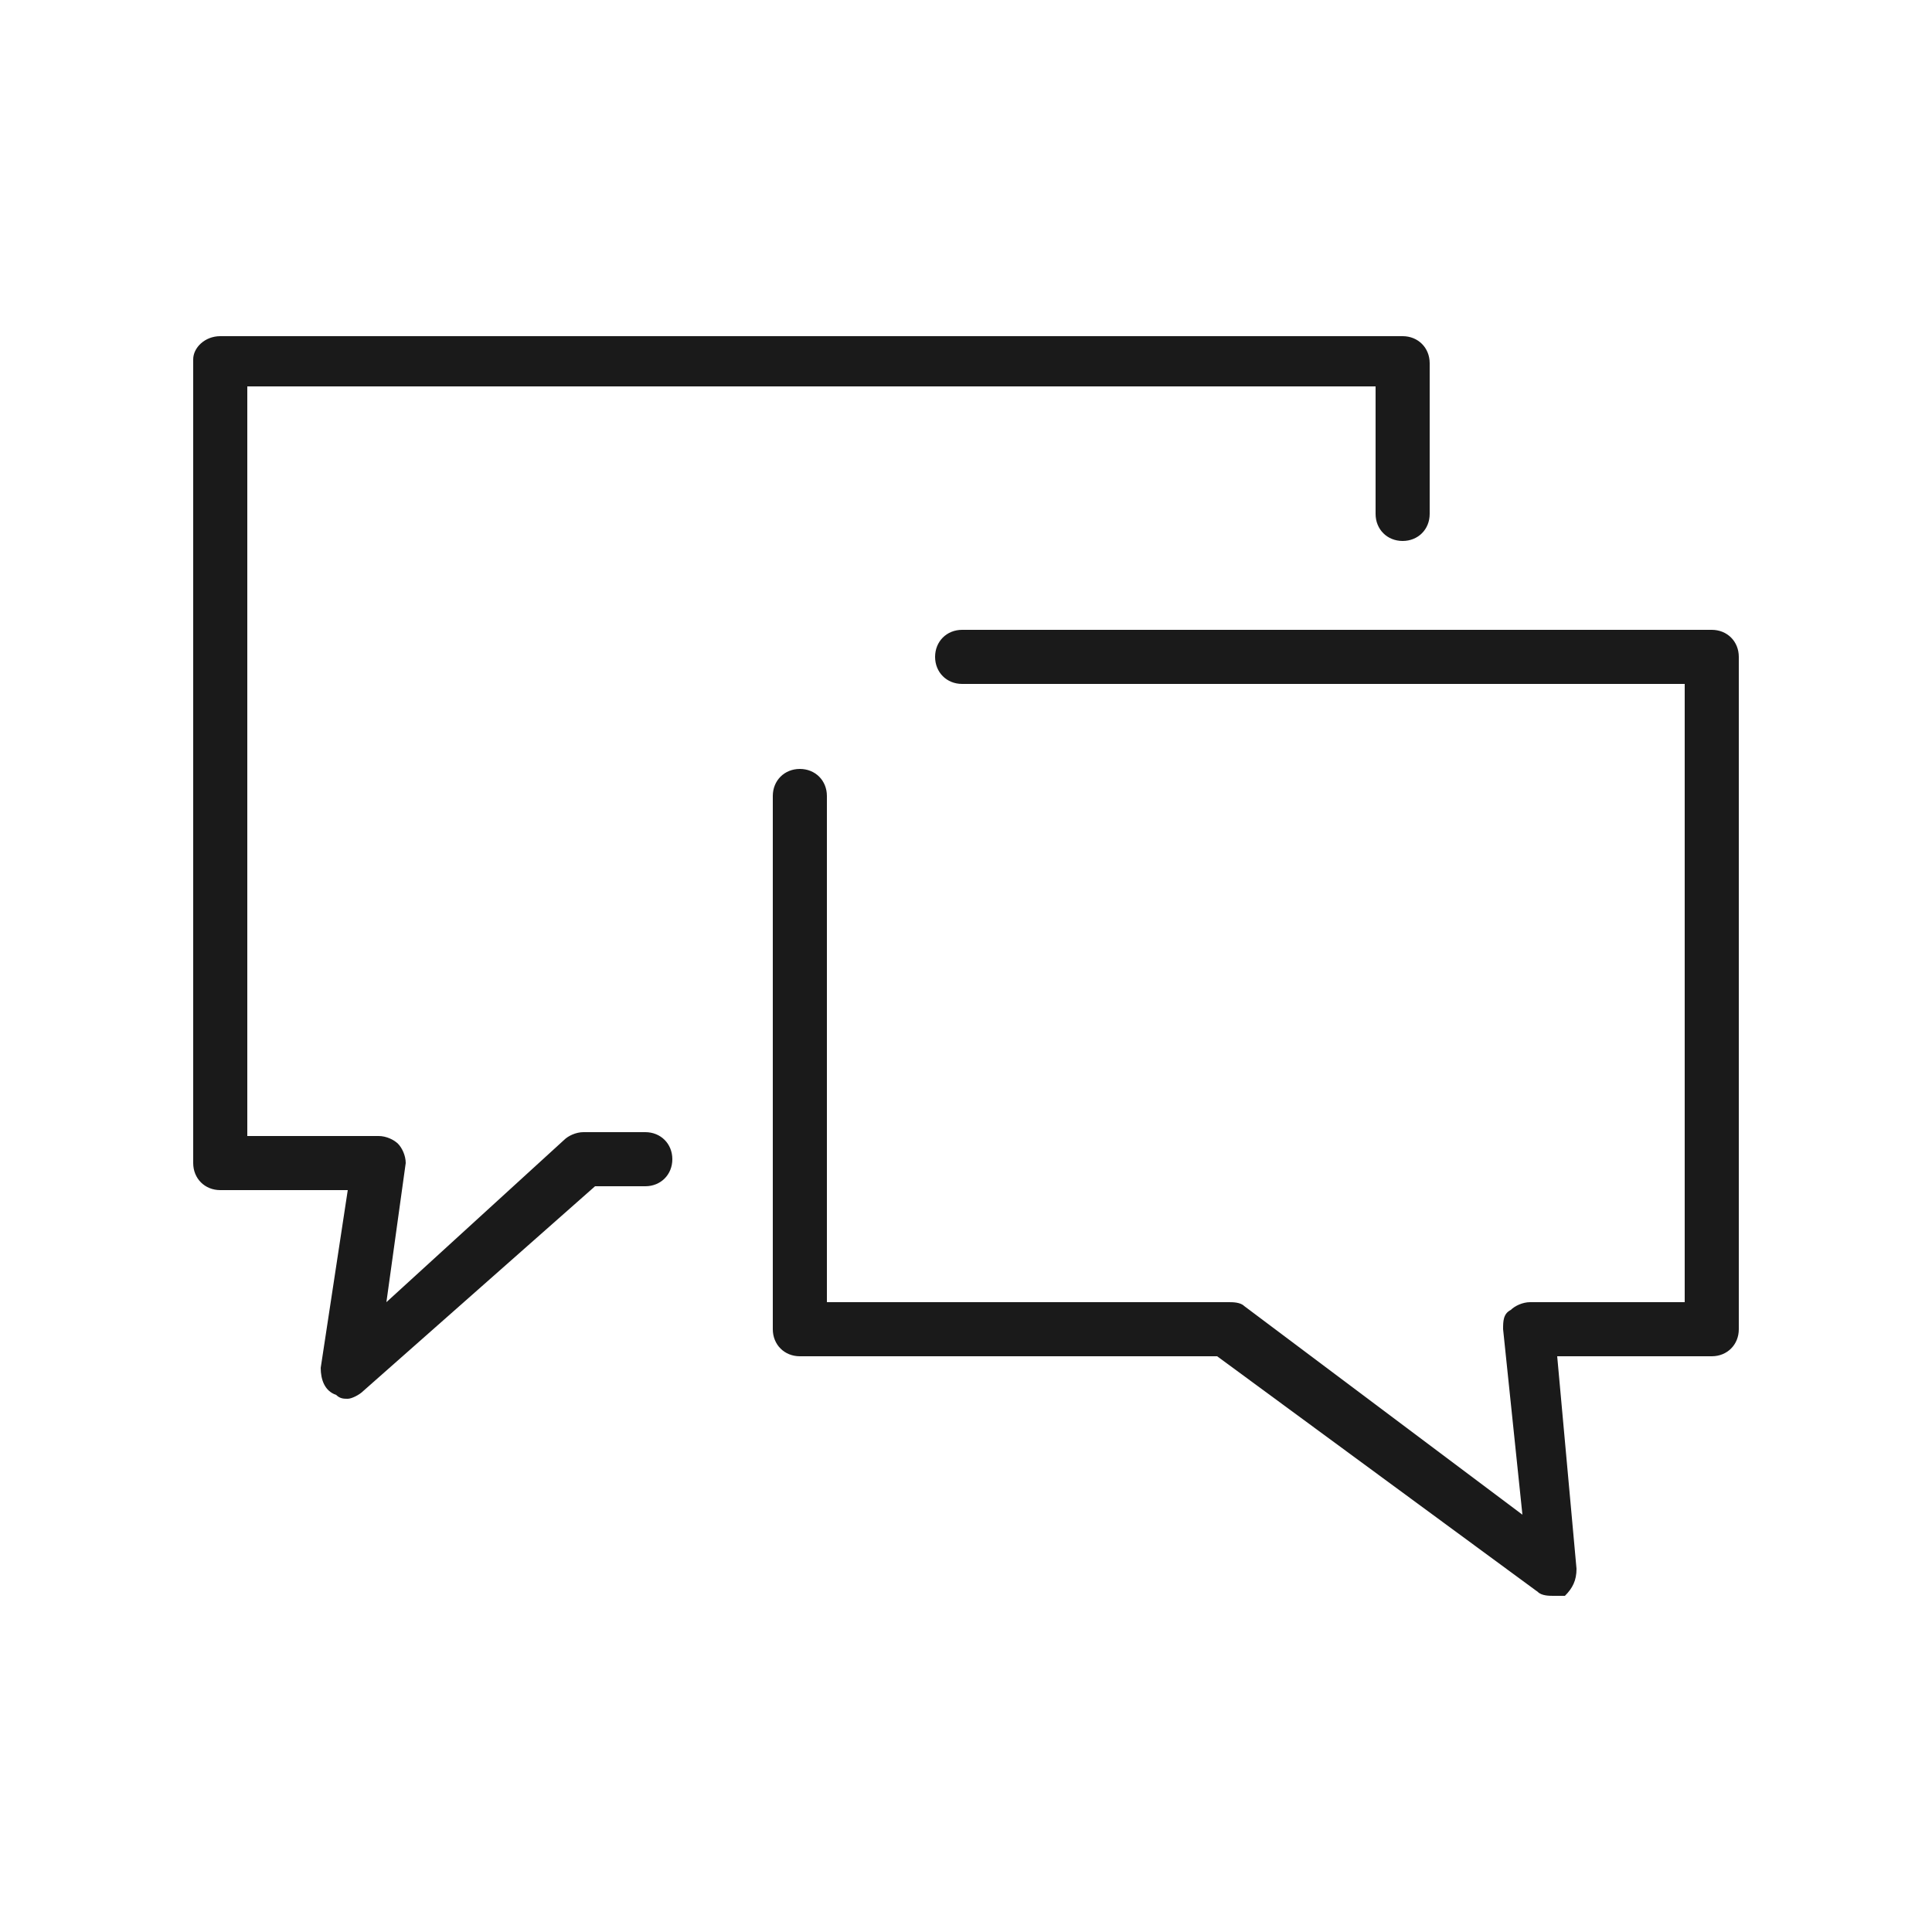
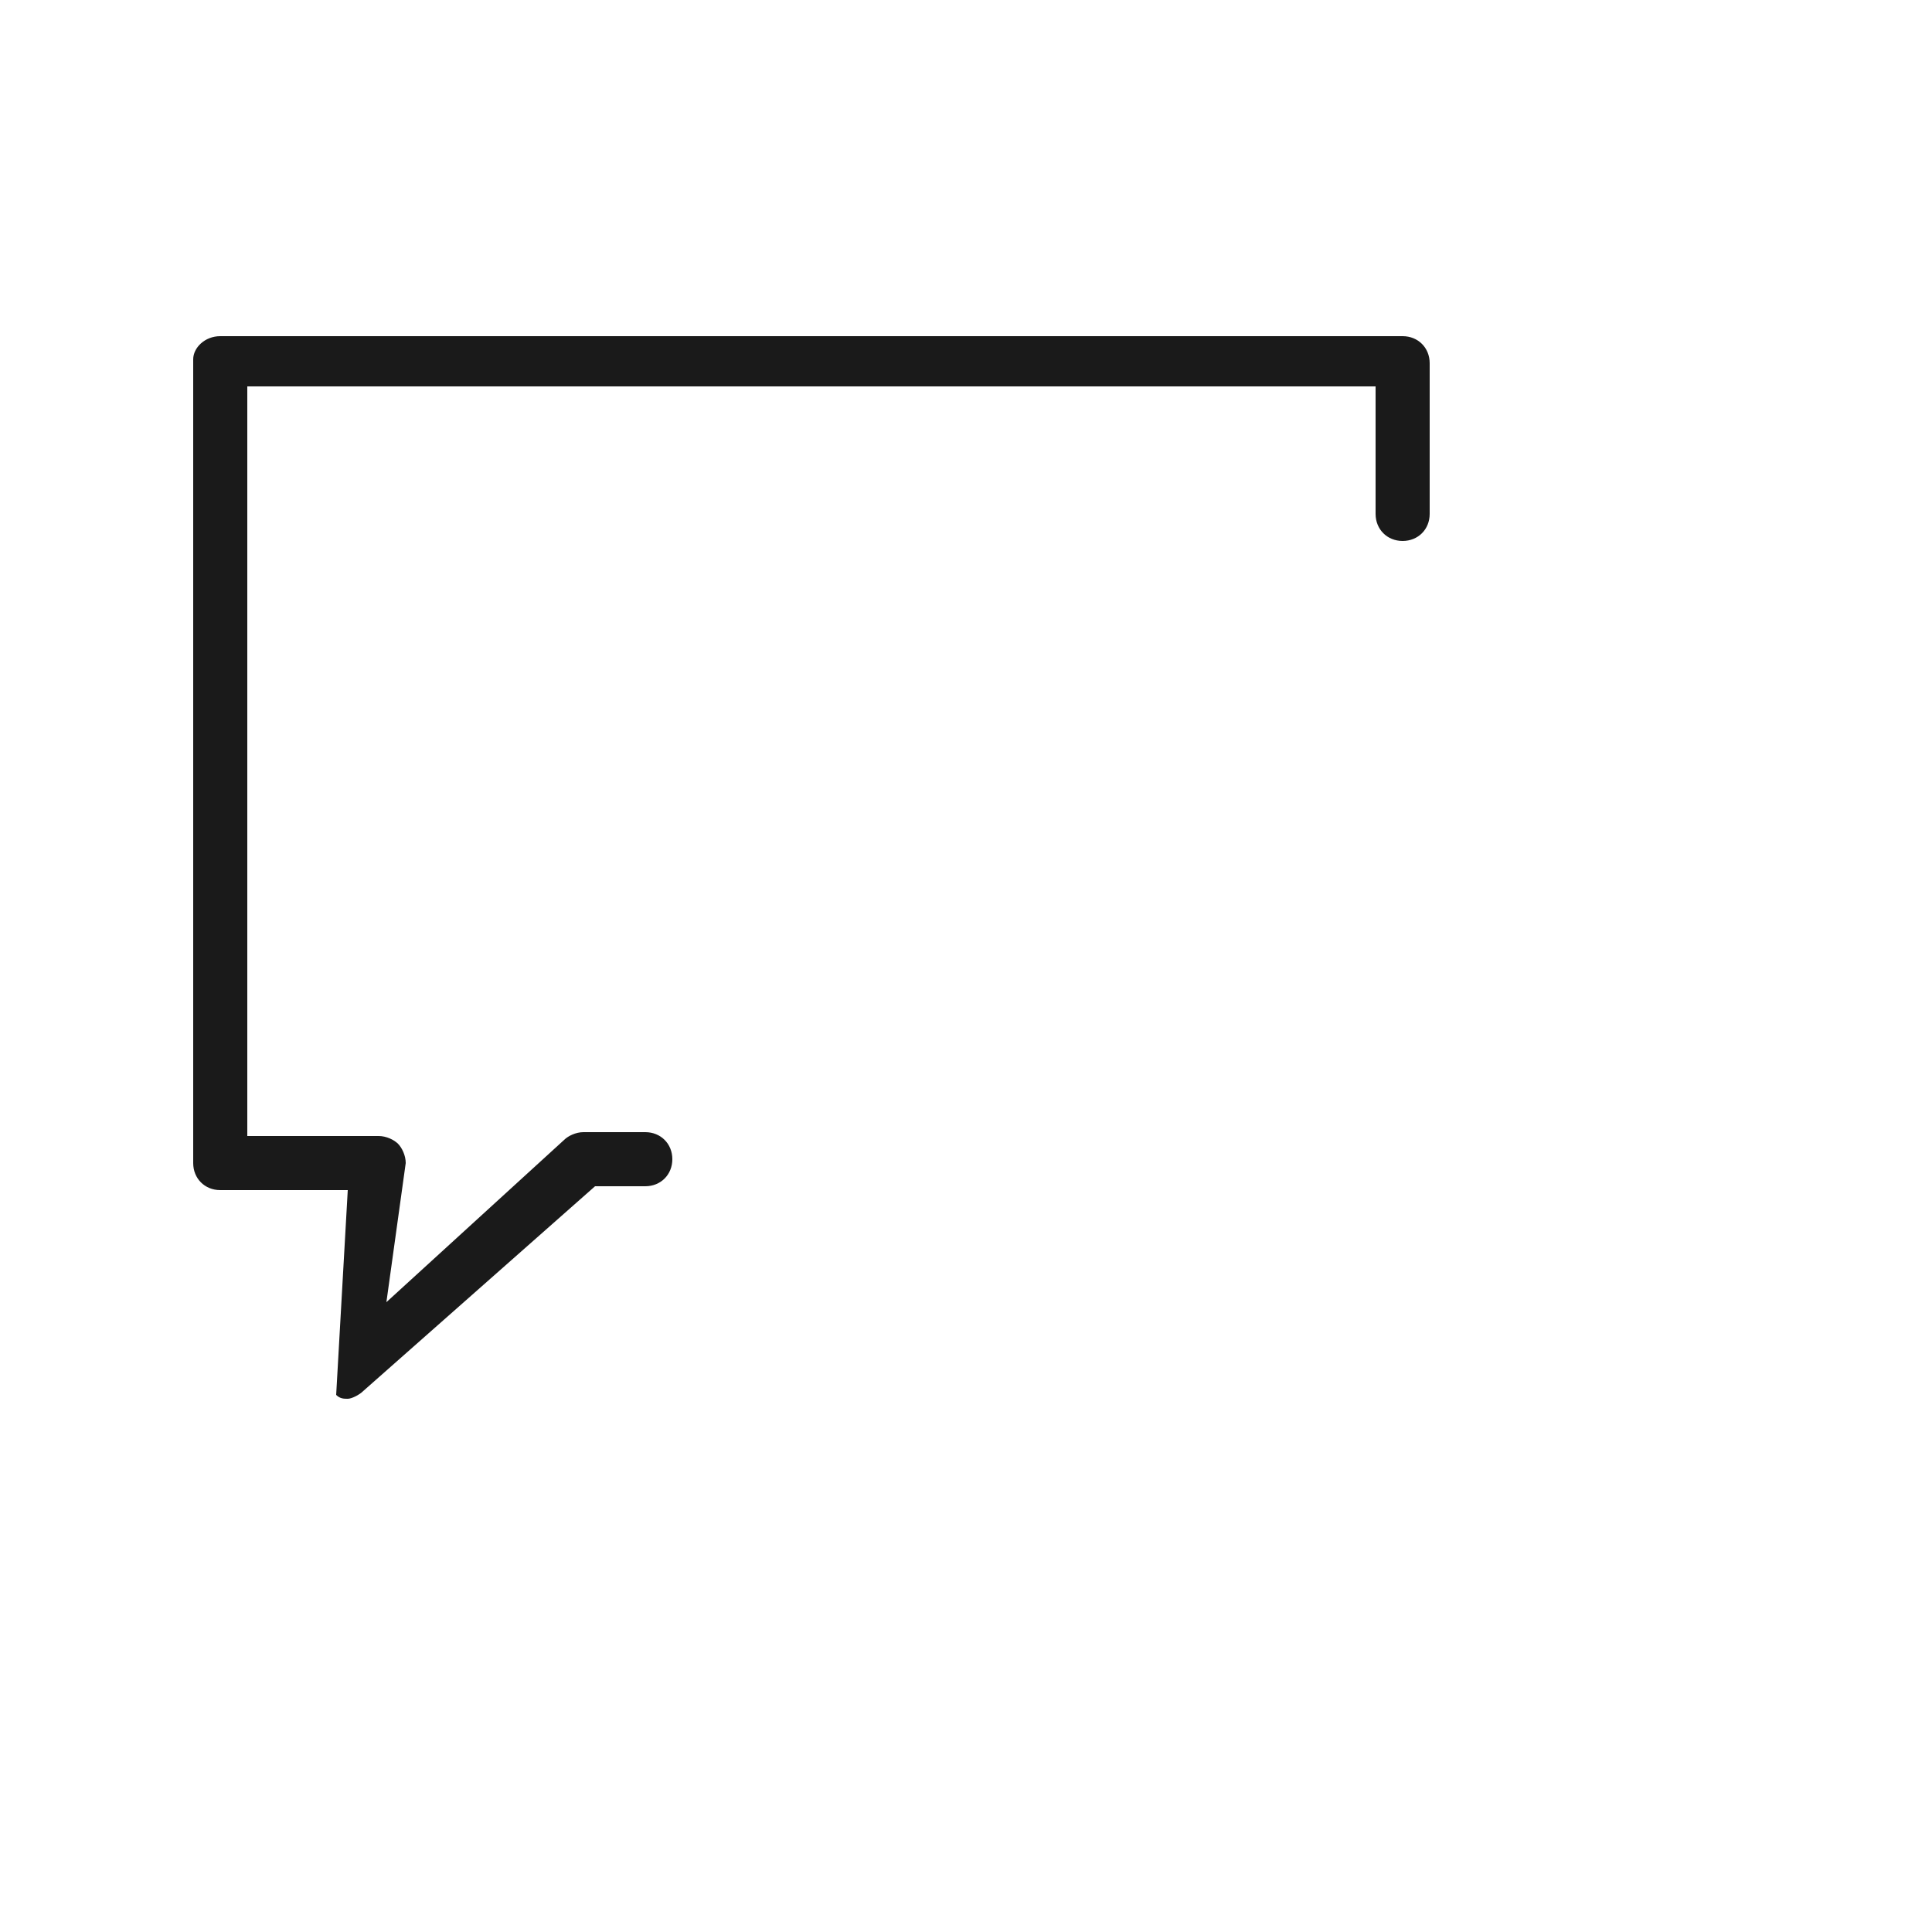
<svg xmlns="http://www.w3.org/2000/svg" version="1.1" id="Vrstva_1" x="0px" y="0px" viewBox="0 0 50 50" style="enable-background:new 0 0 50 50;" xml:space="preserve">
  <style type="text/css">
	.st0{fill:#FF8085;}
	.st1{fill:#F8AD3B;}
	.st2{fill:#4E85F4;}
	.st3{fill:#1A1A1A;}
	.st4{fill:#333333;}
	.st5{fill:#808080;}
	.st6{fill:#9AC644;}
	.st7{fill:#CCCCCC;}
	.st8{fill:#4D4D4D;}
	.st9{fill:#FFFFFF;}
	.st10{fill:#F4CCC2;}
	.st11{fill:#BFC493;}
	.st12{fill:#C2E0DD;}
	.st13{fill:#FFC581;}
	.st14{fill:#B1B1B1;}
	.st15{fill:#BF272D;}
	.st16{fill:#8EB72D;}
	.st17{fill:#98C444;}
	.st18{fill:#CBE6E3;}
	.st19{fill:#FFCE93;}
	.st20{fill:#DDDBAC;}
	.st21{fill:#F6CEC4;}
	.st22{fill:#BDD8E4;}
	.st23{fill:#A7CD5C;}
	.st24{fill:#ED7D84;}
	.st25{fill:#E0E0E0;}
	.st26{fill:#F7AC3A;}
	.st27{fill:#BFBFBF;}
	.st28{fill:#636363;}
	.st29{fill-rule:evenodd;clip-rule:evenodd;fill:#72BAB0;}
	.st30{fill-rule:evenodd;clip-rule:evenodd;fill:#FFFFFF;}
	.st31{fill:#72BAB0;}
	.st32{fill:#F5F1EC;}
</style>
  <g>
    <g>
-       <path class="st3" d="M9,36.2c-0.1,0-0.2,0-0.3-0.1c-0.3-0.1-0.4-0.4-0.4-0.7L9,30.8H5.7c-0.4,0-0.7-0.3-0.7-0.7V9.3    C5,9,5.3,8.7,5.7,8.7h30.6c0.4,0,0.7,0.3,0.7,0.7v3.9c0,0.4-0.3,0.7-0.7,0.7s-0.7-0.3-0.7-0.7V10H6.4v19.4h3.4    c0.2,0,0.4,0.1,0.5,0.2c0.1,0.1,0.2,0.3,0.2,0.5l-0.5,3.6l4.6-4.2c0.1-0.1,0.3-0.2,0.5-0.2h1.6c0.4,0,0.7,0.3,0.7,0.7    c0,0.4-0.3,0.7-0.7,0.7h-1.3L9.4,36C9.3,36.1,9.1,36.2,9,36.2z" />
+       <path class="st3" d="M9,36.2c-0.1,0-0.2,0-0.3-0.1L9,30.8H5.7c-0.4,0-0.7-0.3-0.7-0.7V9.3    C5,9,5.3,8.7,5.7,8.7h30.6c0.4,0,0.7,0.3,0.7,0.7v3.9c0,0.4-0.3,0.7-0.7,0.7s-0.7-0.3-0.7-0.7V10H6.4v19.4h3.4    c0.2,0,0.4,0.1,0.5,0.2c0.1,0.1,0.2,0.3,0.2,0.5l-0.5,3.6l4.6-4.2c0.1-0.1,0.3-0.2,0.5-0.2h1.6c0.4,0,0.7,0.3,0.7,0.7    c0,0.4-0.3,0.7-0.7,0.7h-1.3L9.4,36C9.3,36.1,9.1,36.2,9,36.2z" />
    </g>
    <g>
-       <path class="st3" d="M40.2,41.3c-0.1,0-0.3,0-0.4-0.1l-8.3-6.1H20.7c-0.4,0-0.7-0.3-0.7-0.7V20.6c0-0.4,0.3-0.7,0.7-0.7    c0.4,0,0.7,0.3,0.7,0.7v13.1h10.4c0.1,0,0.3,0,0.4,0.1l7.2,5.4l-0.5-4.8c0-0.2,0-0.4,0.2-0.5c0.1-0.1,0.3-0.2,0.5-0.2h4v-16H24.9    c-0.4,0-0.7-0.3-0.7-0.7c0-0.4,0.3-0.7,0.7-0.7h19.4c0.4,0,0.7,0.3,0.7,0.7v17.4c0,0.4-0.3,0.7-0.7,0.7h-4l0.5,5.5    c0,0.3-0.1,0.5-0.3,0.7C40.4,41.3,40.3,41.3,40.2,41.3z" />
-     </g>
+       </g>
  </g>
</svg>